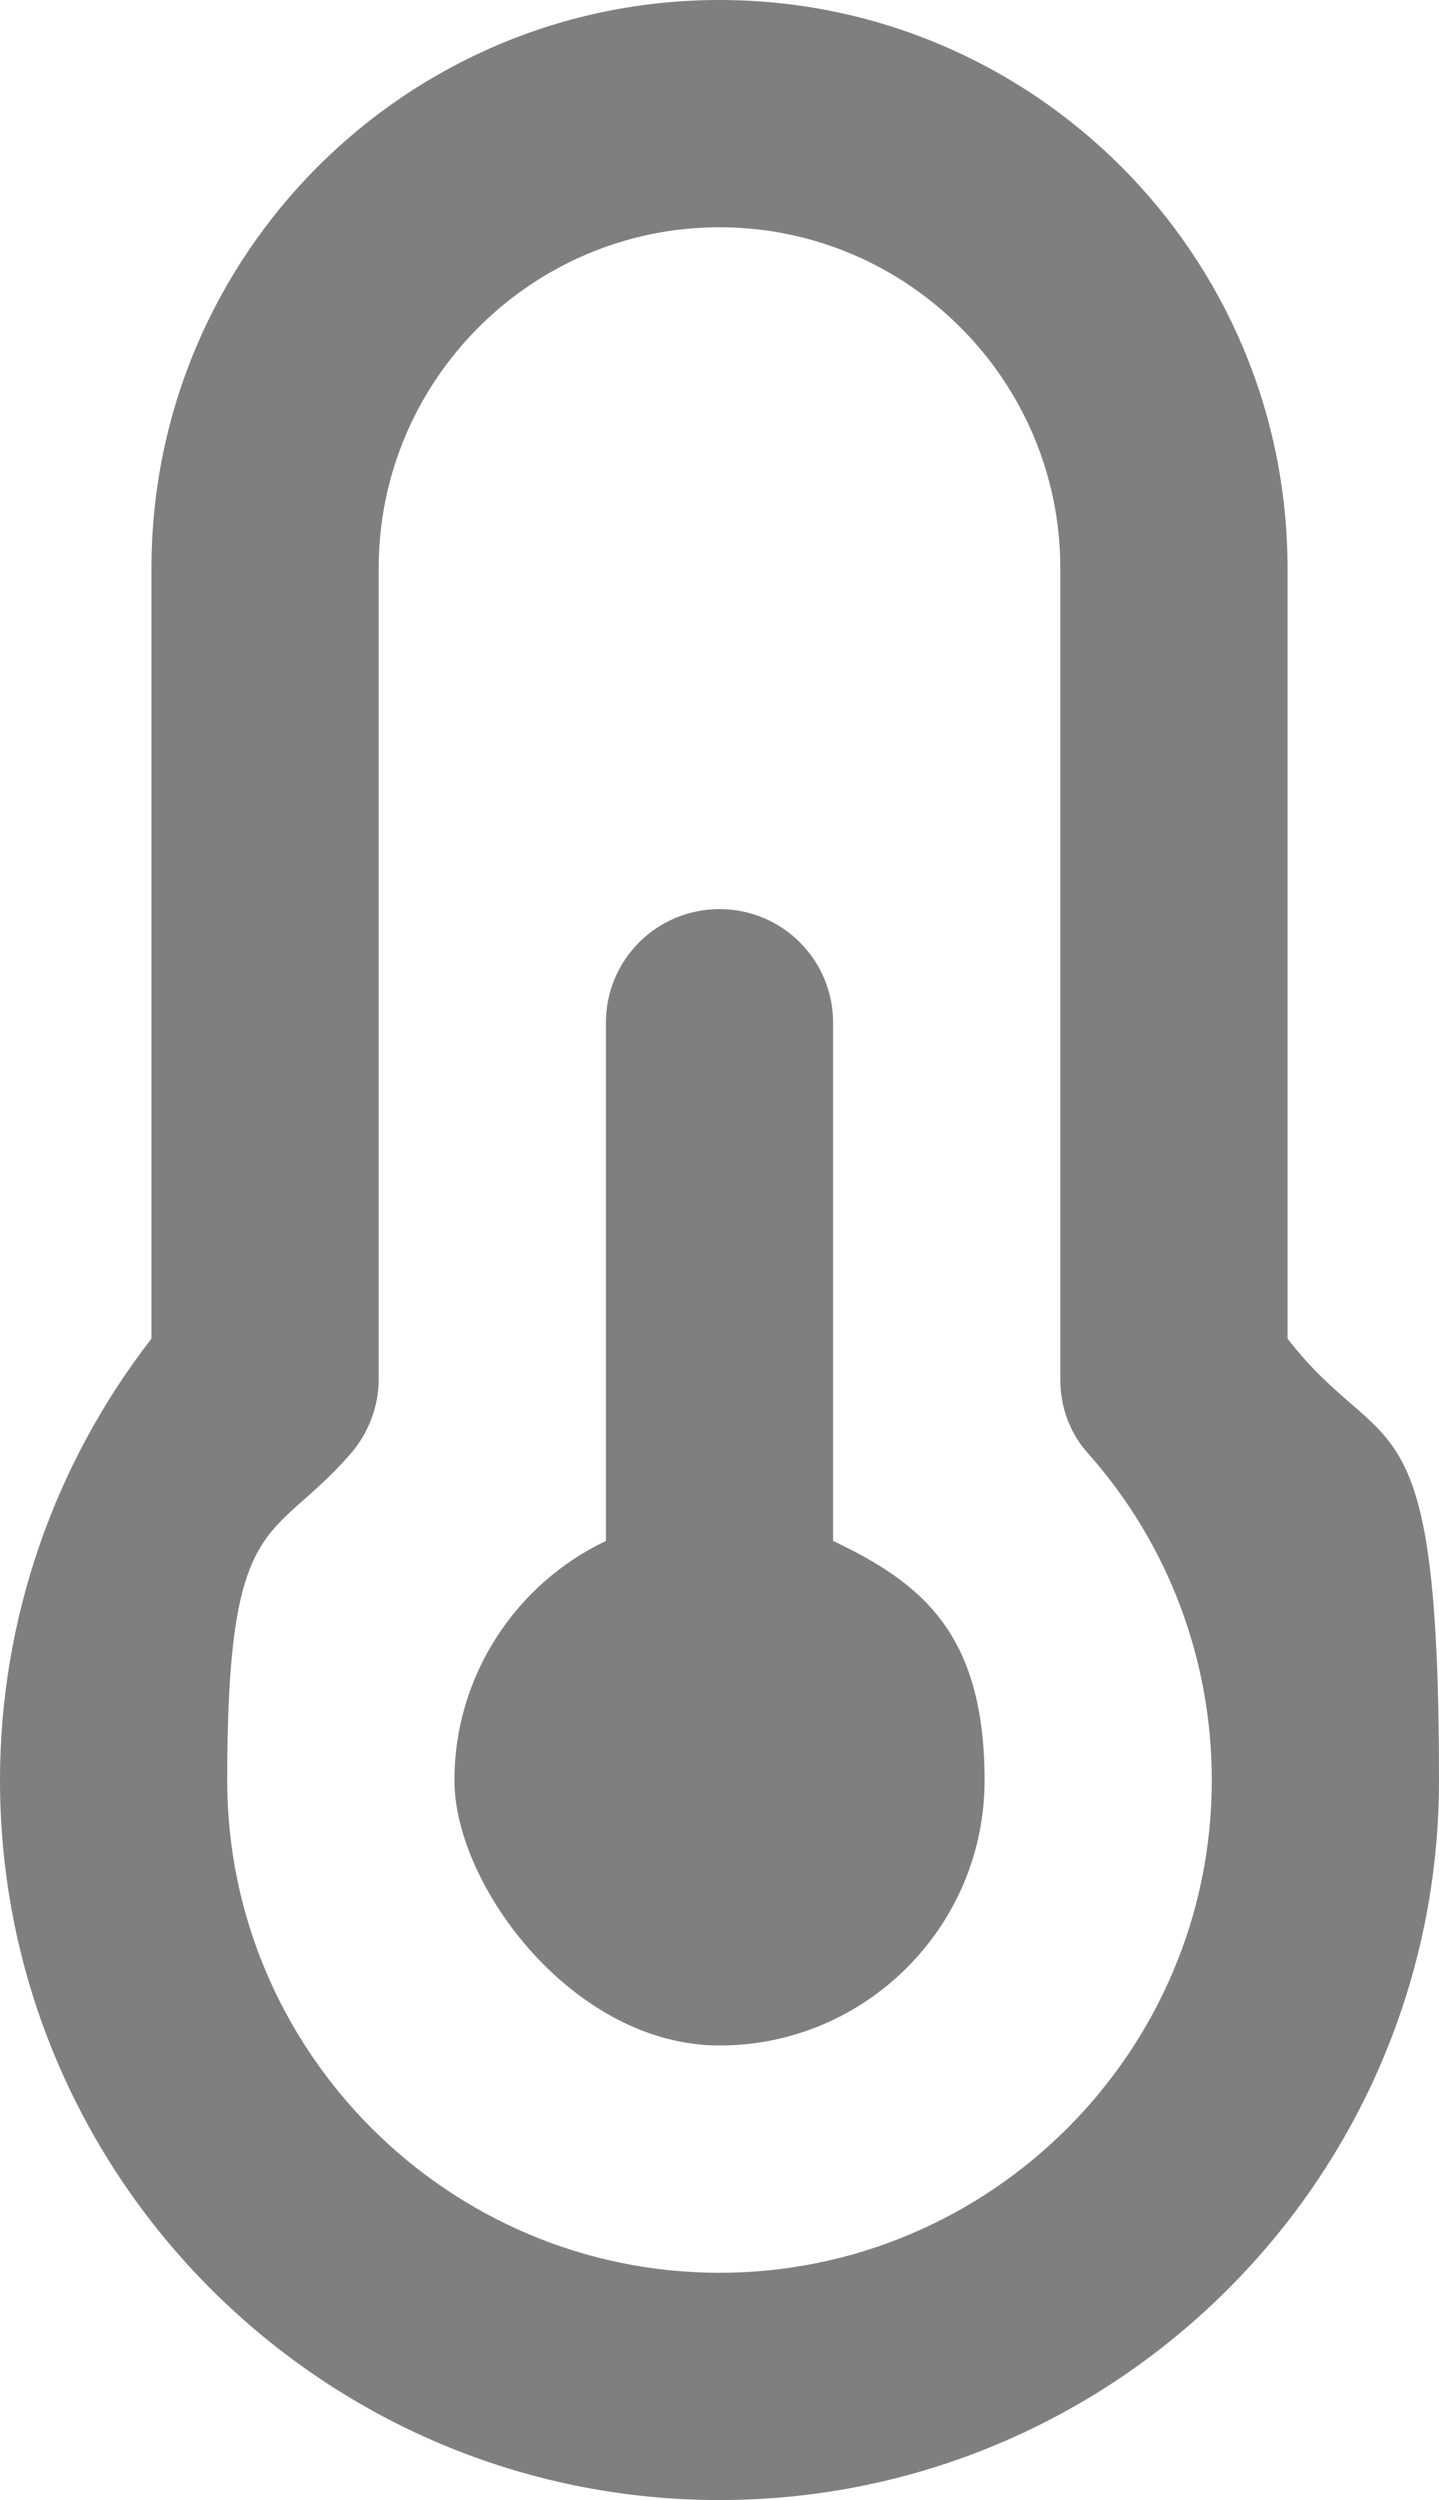
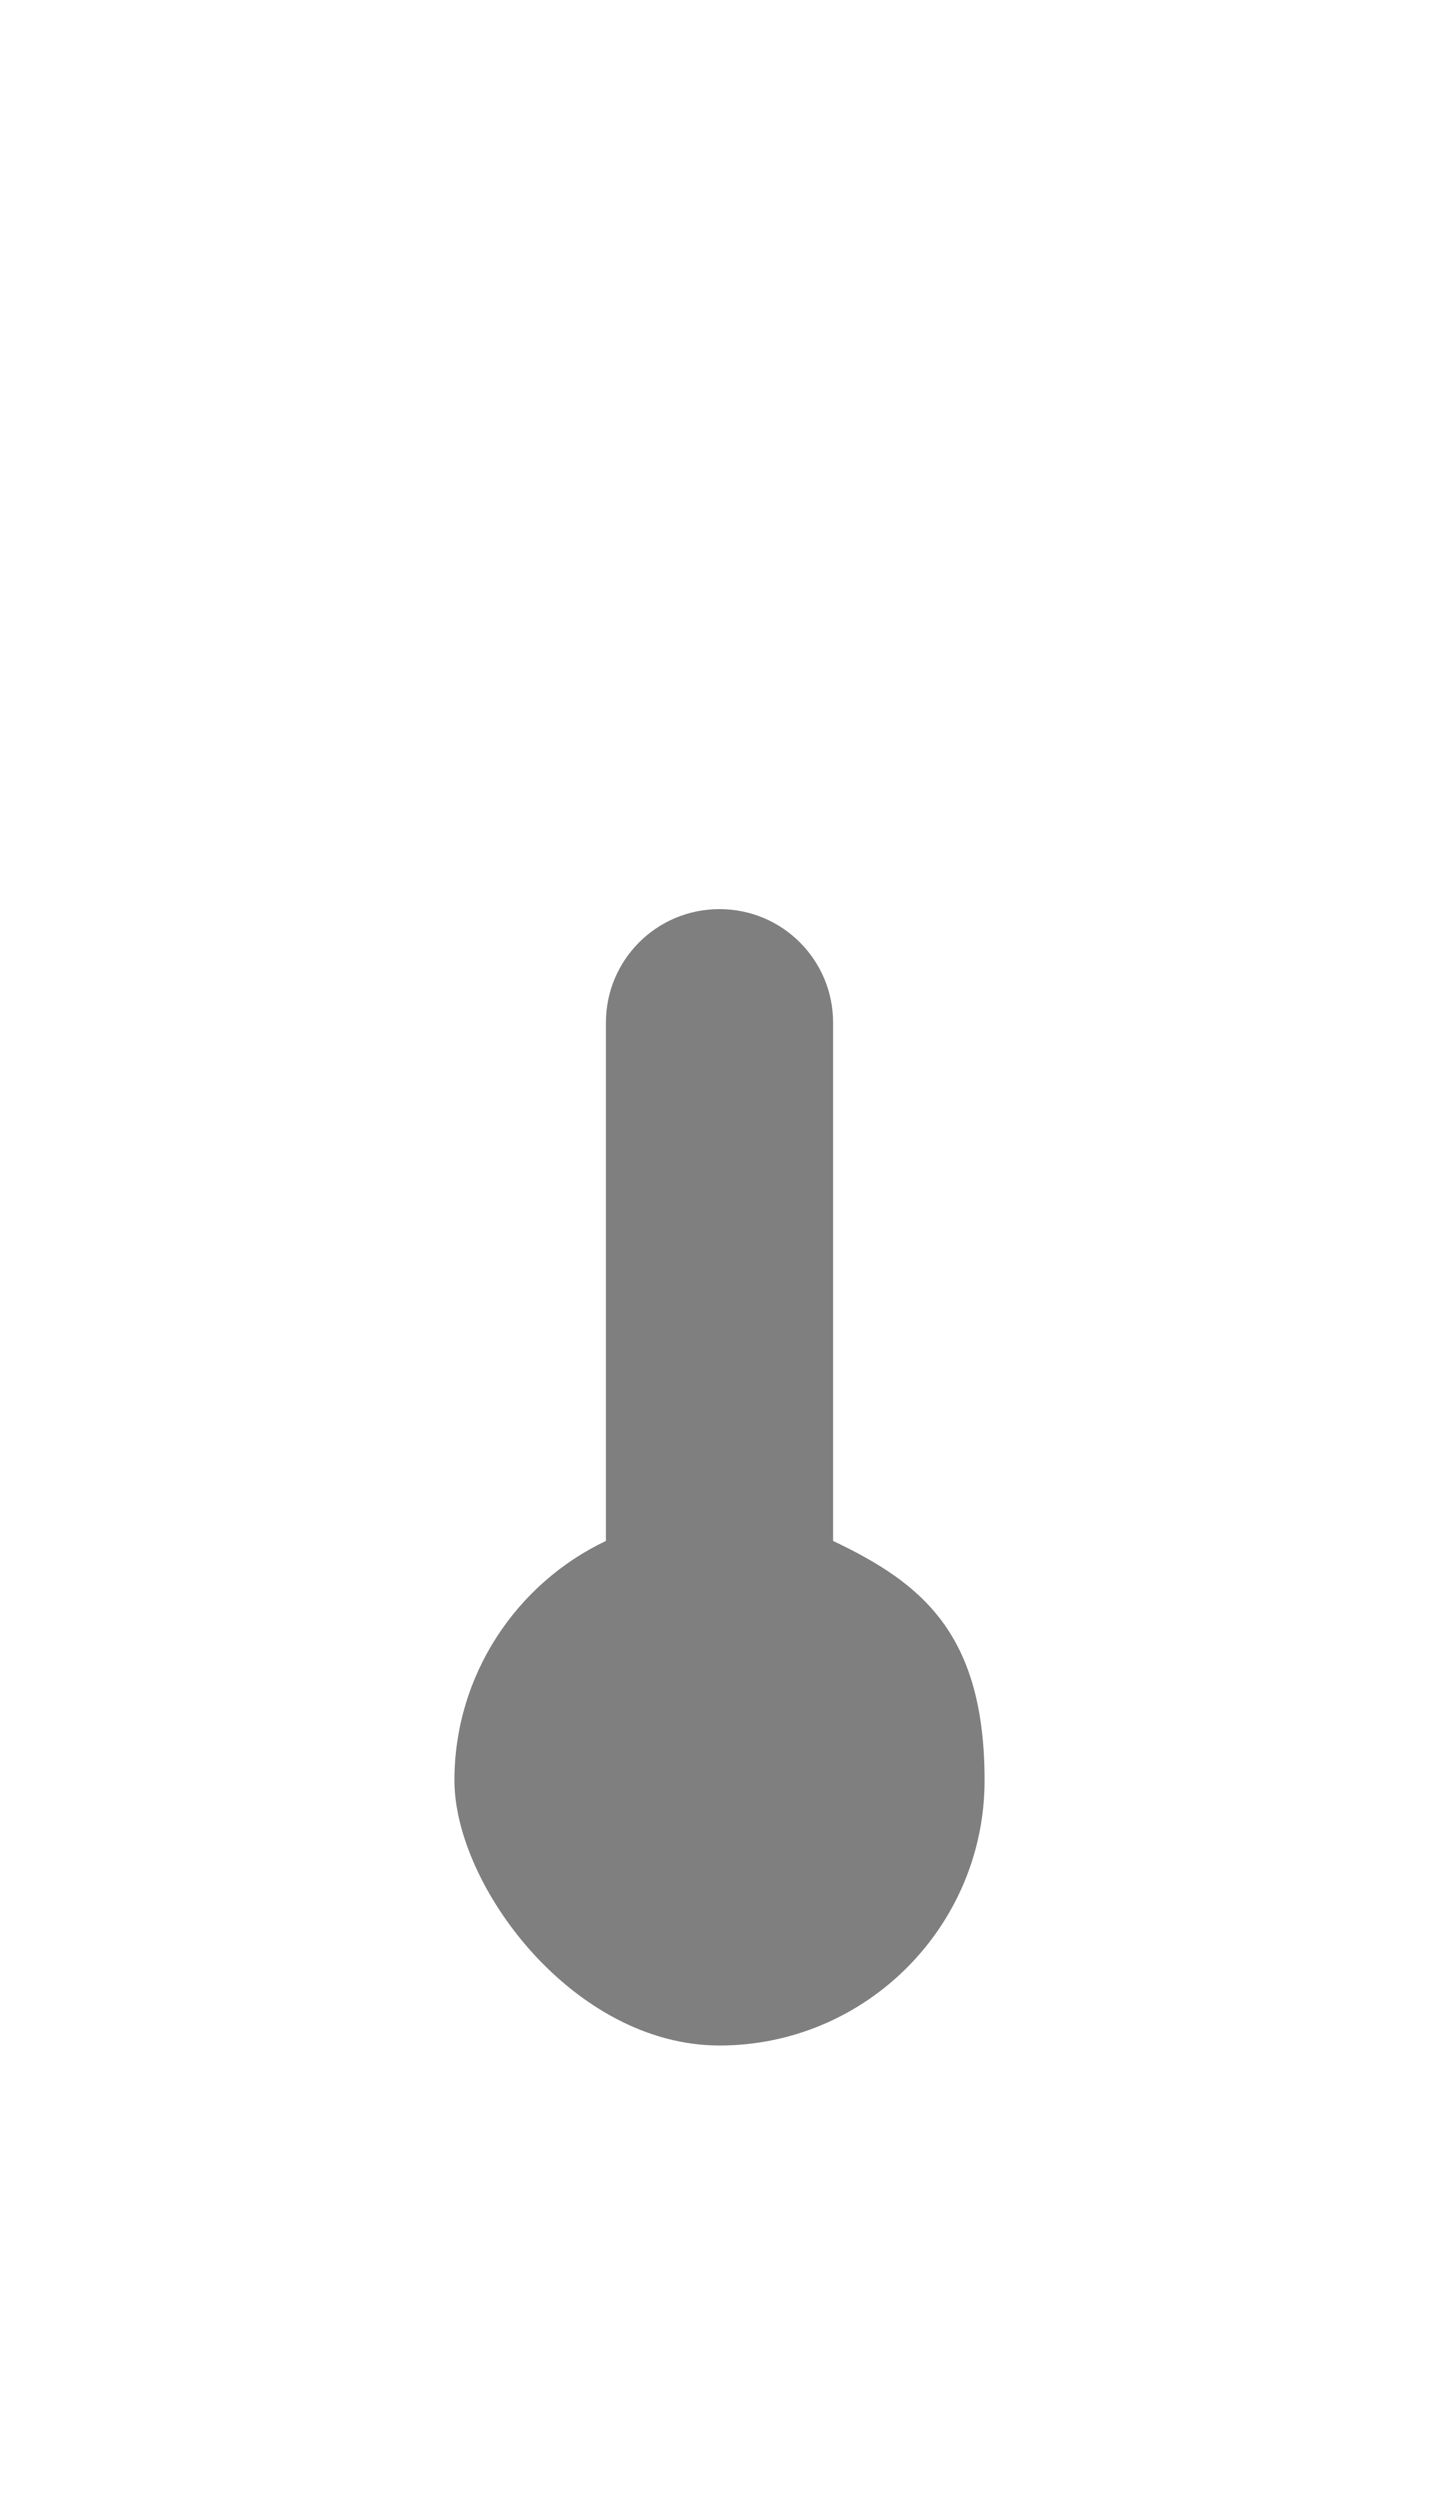
<svg xmlns="http://www.w3.org/2000/svg" id="Layer_1" data-name="Layer 1" version="1.1" viewBox="0 0 190 330">
  <defs>
    <style>
      .cls-1 {
        fill: #000;
        stroke-width: 0px;
      }

      .cls-2 {
        opacity: .5;
      }
    </style>
  </defs>
  <g class="cls-2">
-     <path class="cls-1" d="M170,176.7v-101.7C170,33.6,136.4,0,95,0S20,33.6,20,75v101.7C7.1,193.3,0,213.8,0,235c0,52.4,42.6,95,95,95s95-42.6,95-95-7.1-41.7-20-58.3ZM95,300c-35.8,0-65-29.2-65-65s5.8-31.1,16.2-43c2.4-2.7,3.8-6.3,3.8-9.9v-107.1c0-24.8,20.2-45,45-45s45,20.2,45,45v107.1c0,3.7,1.3,7.2,3.8,9.9,10.5,11.9,16.2,27.1,16.2,43,0,35.8-29.2,65-65,65Z" />
    <path class="cls-1" d="M110,203.4v-68.4c0-8.3-6.7-15-15-15s-15,6.7-15,15v68.4c-11.8,5.6-20,17.7-20,31.6s15.7,35,35,35,35-15.7,35-35-8.2-26-20-31.6Z" />
  </g>
</svg>